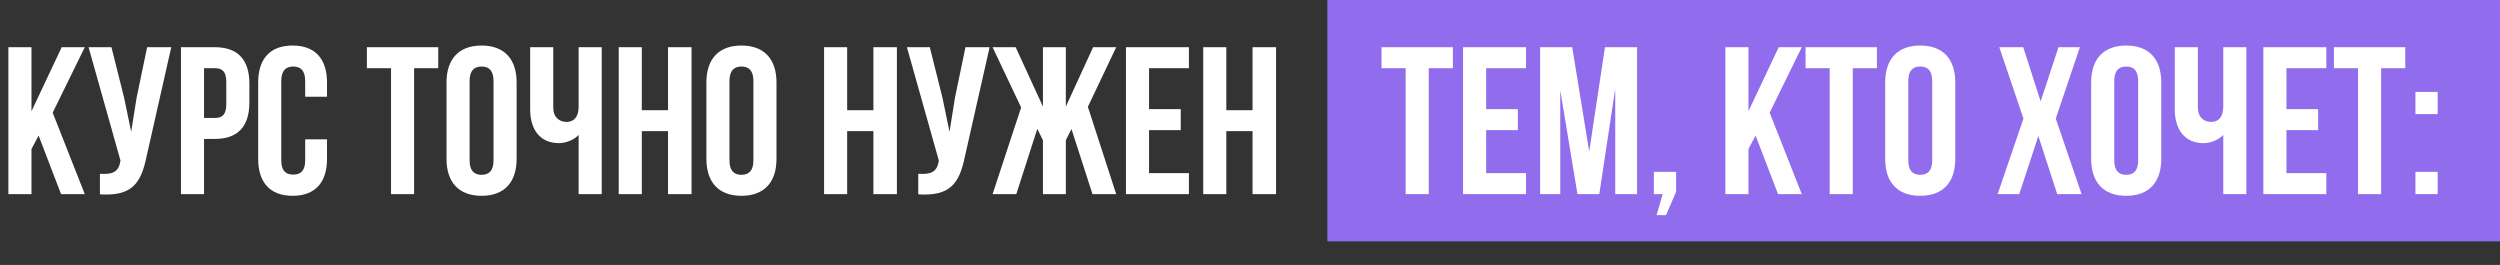
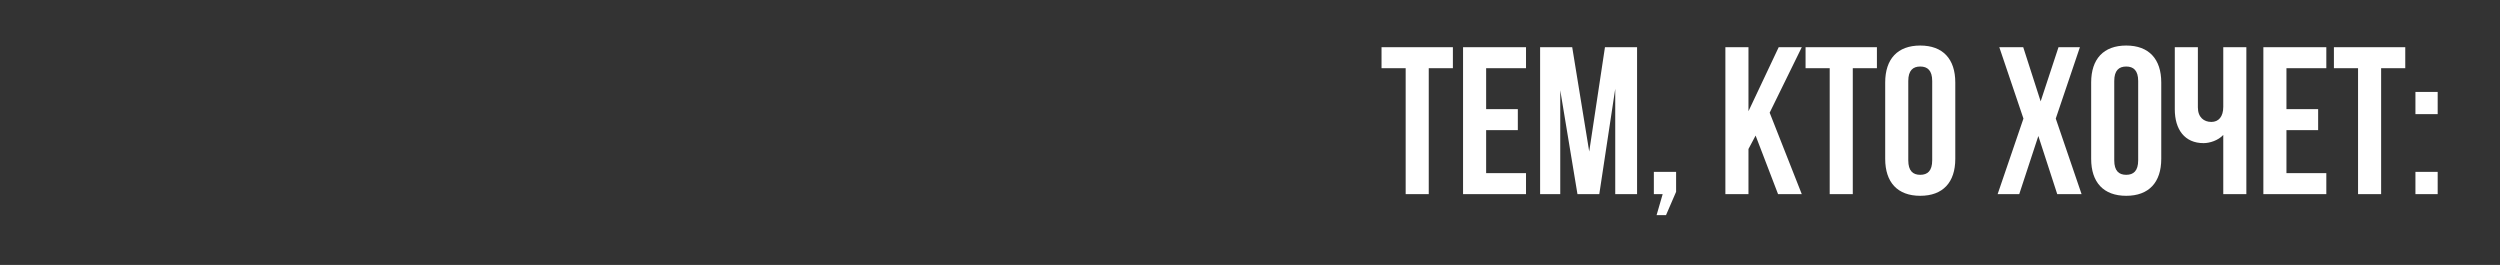
<svg xmlns="http://www.w3.org/2000/svg" width="953" height="101" viewBox="0 0 953 101" fill="none">
  <rect x="0" y="0" width="953" height="101" fill="#333333" stroke="none" />
-   <path d="M23.28 74H32.32L20.08 42.96L32.32 18H23.52L12 42.4V18H3.2V74H12V56.8L14.72 51.68L23.28 74ZM65.285 18H56.085L52.085 37.2L50.005 50.24L47.285 37.12L42.485 18H33.765L45.925 61.2L45.845 61.68C45.125 65.76 42.565 66.56 38.085 66.24V74.08C50.325 74.88 53.765 69.84 55.845 59.76L65.285 18ZM81.941 18H68.981V74H77.781V52.96H81.941C90.741 52.96 95.061 48.08 95.061 39.12V31.84C95.061 22.88 90.741 18 81.941 18ZM81.941 26C84.741 26 86.261 27.28 86.261 31.28V39.68C86.261 43.68 84.741 44.96 81.941 44.96H77.781V26H81.941ZM116.338 53.12V61.12C116.338 65.12 114.578 66.56 111.778 66.56C108.978 66.56 107.218 65.12 107.218 61.12V30.88C107.218 26.88 108.978 25.36 111.778 25.36C114.578 25.36 116.338 26.88 116.338 30.88V36.88H124.658V31.44C124.658 22.48 120.178 17.36 111.538 17.36C102.898 17.36 98.418 22.48 98.418 31.44V60.56C98.418 69.52 102.898 74.64 111.538 74.64C120.178 74.64 124.658 69.52 124.658 60.56V53.12H116.338ZM139.859 26H149.059V74H157.859V26H167.059V18H139.859V26ZM179.014 30.88C179.014 26.88 180.774 25.36 183.574 25.36C186.374 25.36 188.134 26.88 188.134 30.88V61.12C188.134 65.12 186.374 66.64 183.574 66.64C180.774 66.64 179.014 65.12 179.014 61.12V30.88ZM170.214 60.56C170.214 69.52 174.934 74.64 183.574 74.64C192.214 74.64 196.934 69.52 196.934 60.56V31.44C196.934 22.48 192.214 17.36 183.574 17.36C174.934 17.36 170.214 22.48 170.214 31.44V60.56ZM220.573 18V40.72C220.573 44.48 218.813 46.48 216.013 46.48C213.213 46.48 210.893 44.72 210.893 40.96V18H202.093V41.68C202.093 49.36 205.853 54.56 213.053 54.56C215.453 54.56 218.653 53.52 220.573 51.44V74H229.373V18H220.573ZM244.656 50H254.656V74H263.616V18H254.656V42H244.656V18H235.856V74H244.656V50ZM278.077 30.88C278.077 26.88 279.837 25.36 282.637 25.36C285.437 25.36 287.197 26.88 287.197 30.88V61.12C287.197 65.12 285.437 66.64 282.637 66.64C279.837 66.64 278.077 65.12 278.077 61.12V30.88ZM269.277 60.56C269.277 69.52 273.997 74.64 282.637 74.64C291.277 74.64 295.997 69.52 295.997 60.56V31.44C295.997 22.48 291.277 17.36 282.637 17.36C273.997 17.36 269.277 22.48 269.277 31.44V60.56ZM322.938 50H332.938V74H341.898V18H332.938V42H322.938V18H314.138V74H322.938V50ZM377.238 18H368.038L364.038 37.2L361.958 50.24L359.238 37.12L354.438 18H345.718L357.878 61.2L357.798 61.68C357.078 65.76 354.518 66.56 350.038 66.24V74.08C362.278 74.88 365.718 69.84 367.798 59.76L377.238 18ZM406.294 18H397.574V40.64L387.174 18H378.374L389.254 40.96L378.374 74H387.414L395.414 49.12L397.574 53.44V74H406.294V53.44L408.454 49.2L416.454 74H425.494L414.694 40.72L425.494 18H416.694L406.294 40.64V18ZM438.016 26H453.216V18H429.216V74H453.216V66H438.016V49.6H450.096V41.6H438.016V26ZM467.469 50H477.469V74H486.429V18H477.469V42H467.469V18H458.669V74H467.469V50Z" fill="white" />
-   <rect x="506" width="447" height="92" fill="#916DEE" />
  <path d="M526.64 26H535.84V74H544.64V26H553.84V18H526.64V26ZM566.516 26H581.716V18H557.716V74H581.716V66H566.516V49.6H578.596V41.6H566.516V26ZM599.329 18H587.089V74H594.769V34.4L601.329 74H609.649L615.729 33.84V74H624.049V18H611.809L605.809 57.76L599.329 18ZM633.81 74L631.49 82H635.09L638.93 73.12V65.52H630.45V74H633.81ZM677.796 74H686.836L674.596 42.96L686.836 18H678.036L666.516 42.4V18H657.716V74H666.516V56.8L669.236 51.68L677.796 74ZM688.281 26H697.481V74H706.281V26H715.481V18H688.281V26ZM727.436 30.88C727.436 26.88 729.196 25.36 731.996 25.36C734.796 25.36 736.556 26.88 736.556 30.88V61.12C736.556 65.12 734.796 66.64 731.996 66.64C729.196 66.64 727.436 65.12 727.436 61.12V30.88ZM718.636 60.56C718.636 69.52 723.356 74.64 731.996 74.64C740.636 74.64 745.356 69.52 745.356 60.56V31.44C745.356 22.48 740.636 17.36 731.996 17.36C723.356 17.36 718.636 22.48 718.636 31.44V60.56ZM784.697 18L777.897 38.64L771.257 18H762.137L771.337 45.2L761.497 74H769.737L777.017 51.84L784.217 74H793.497L783.657 45.2L792.857 18H784.697ZM805.952 30.88C805.952 26.88 807.712 25.36 810.512 25.36C813.312 25.36 815.072 26.88 815.072 30.88V61.12C815.072 65.12 813.312 66.64 810.512 66.64C807.712 66.64 805.952 65.12 805.952 61.12V30.88ZM797.152 60.56C797.152 69.52 801.872 74.64 810.512 74.64C819.152 74.64 823.872 69.52 823.872 60.56V31.44C823.872 22.48 819.152 17.36 810.512 17.36C801.872 17.36 797.152 22.48 797.152 31.44V60.56ZM847.511 18V40.72C847.511 44.48 845.751 46.48 842.951 46.48C840.151 46.48 837.831 44.72 837.831 40.96V18H829.031V41.68C829.031 49.36 832.791 54.56 839.991 54.56C842.391 54.56 845.591 53.52 847.511 51.44V74H856.311V18H847.511ZM871.594 26H886.794V18H862.794V74H886.794V66H871.594V49.6H883.674V41.6H871.594V26ZM889.687 26H898.887V74H907.687V26H916.887V18H889.687V26ZM920.763 65.52V74H929.243V65.52H920.763ZM920.763 35.04V43.52H929.243V35.04H920.763Z" fill="white" />
</svg>